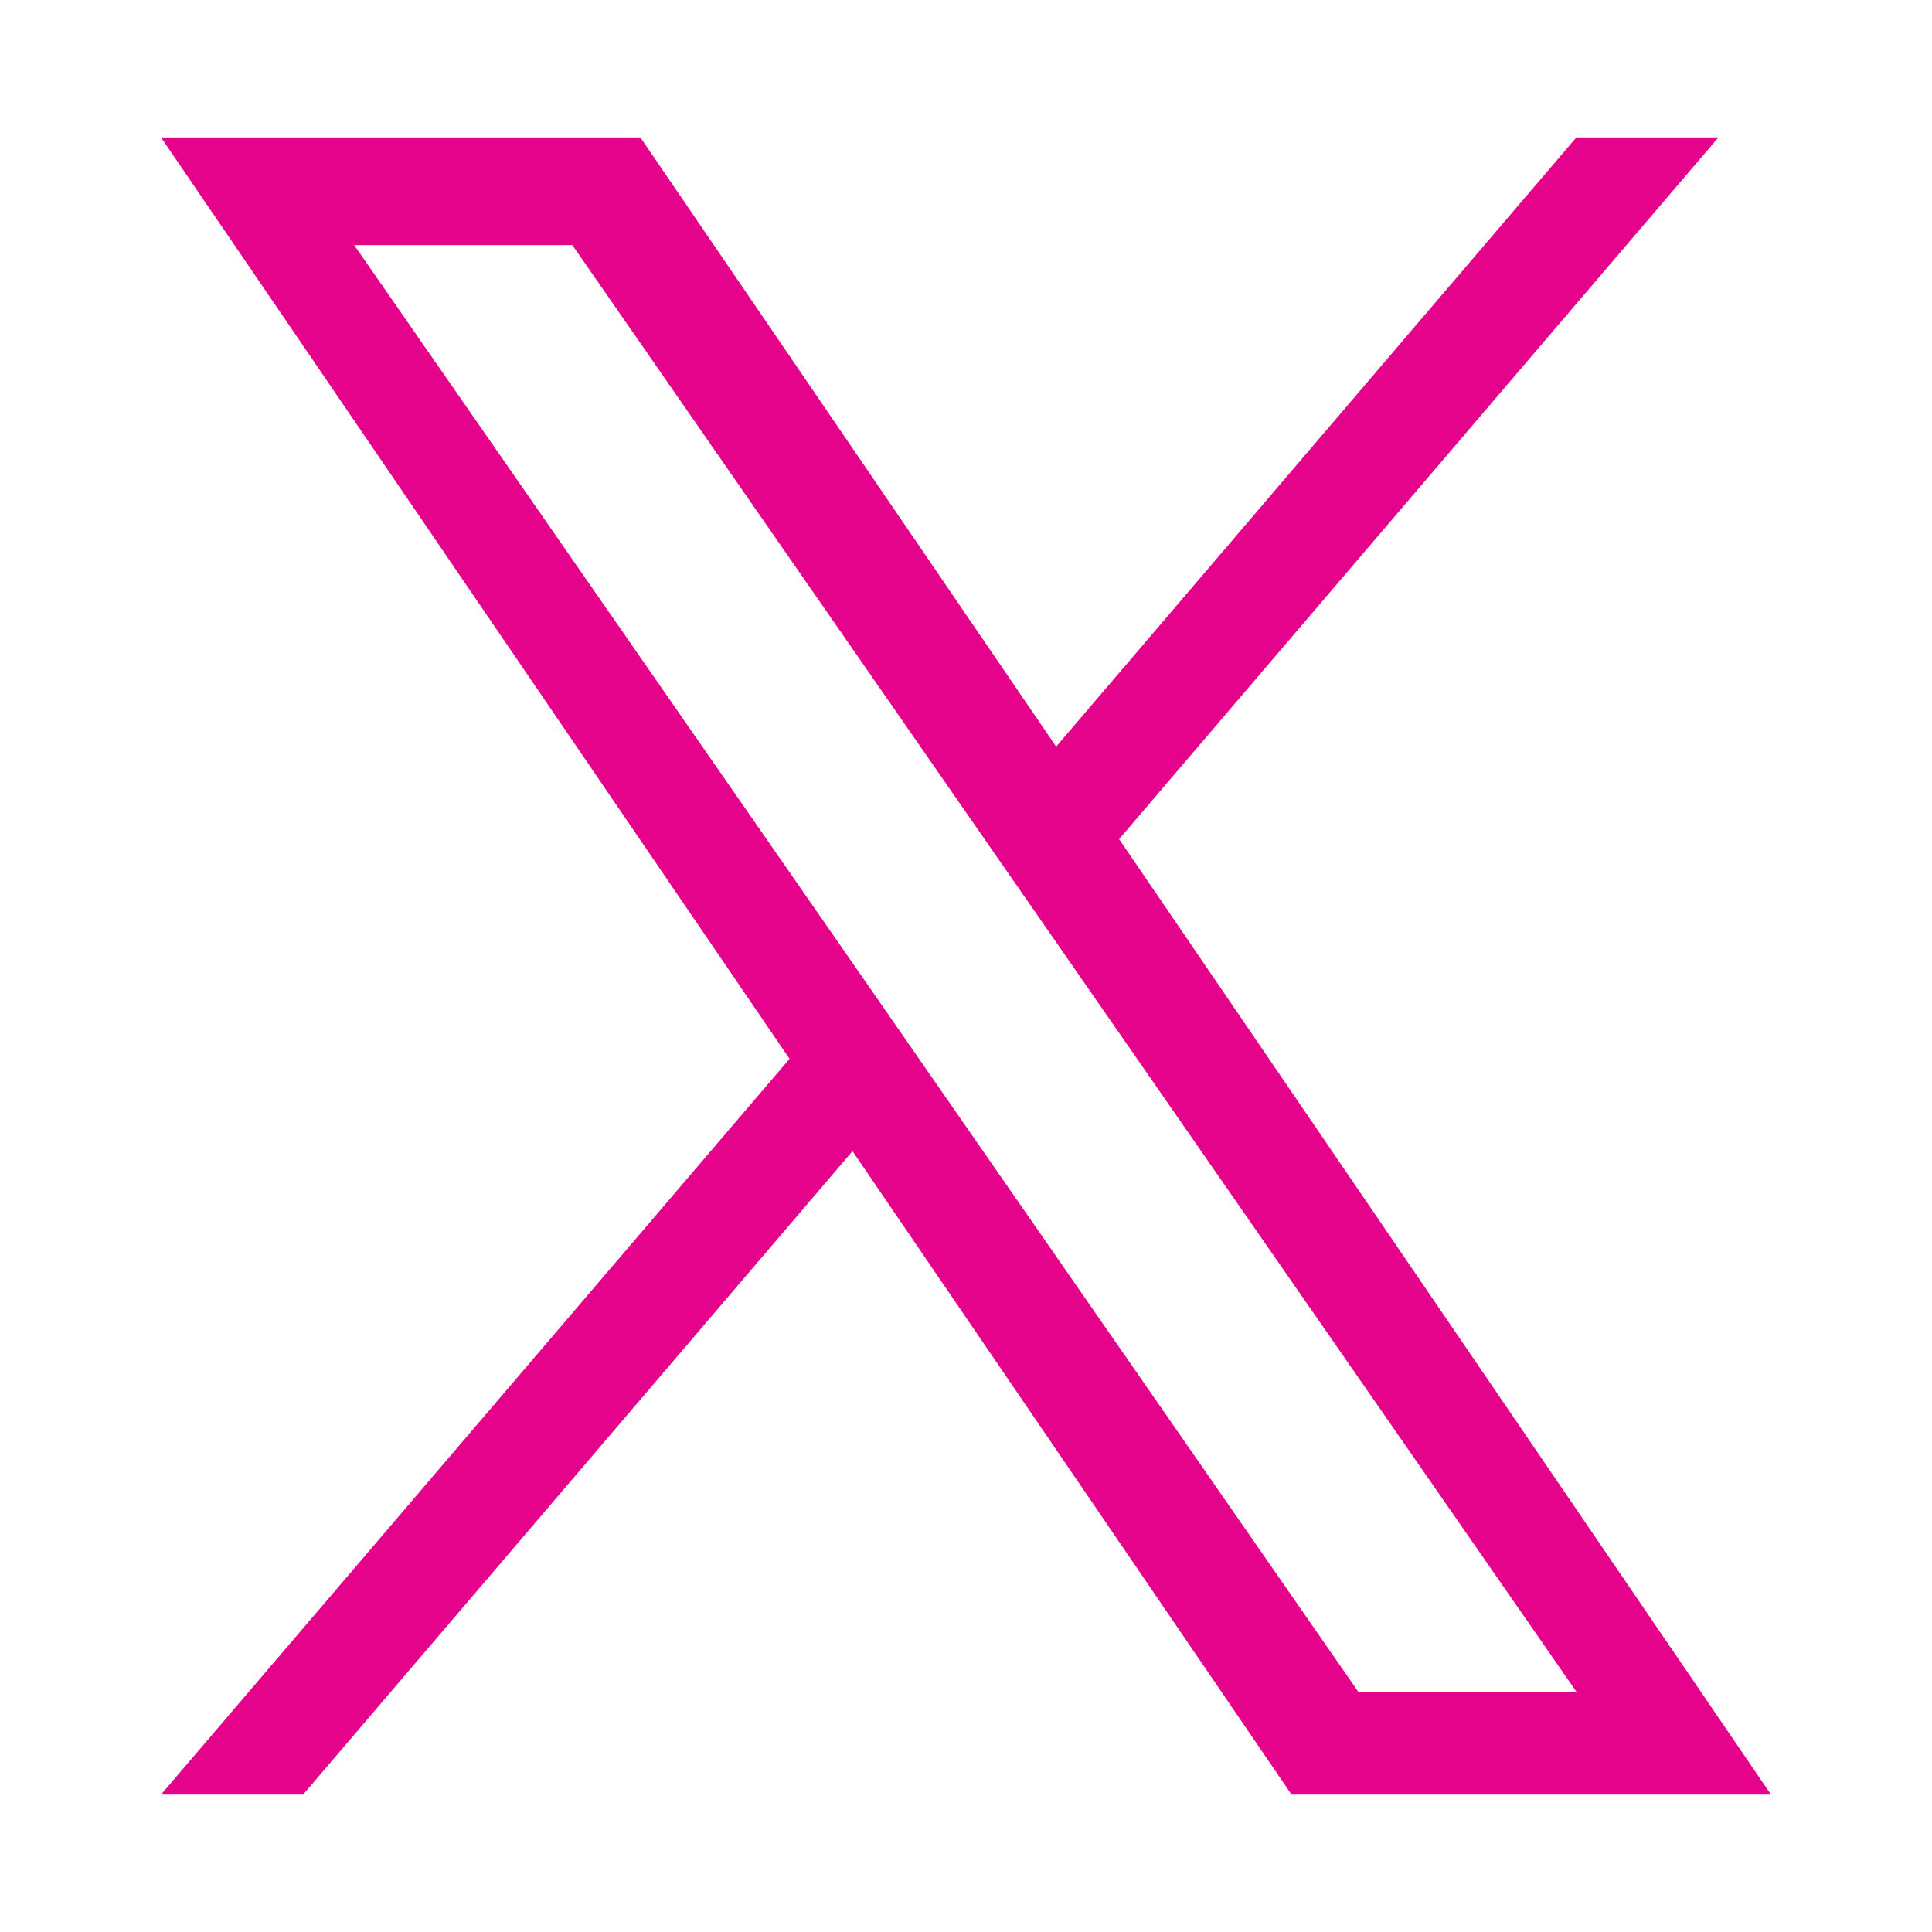
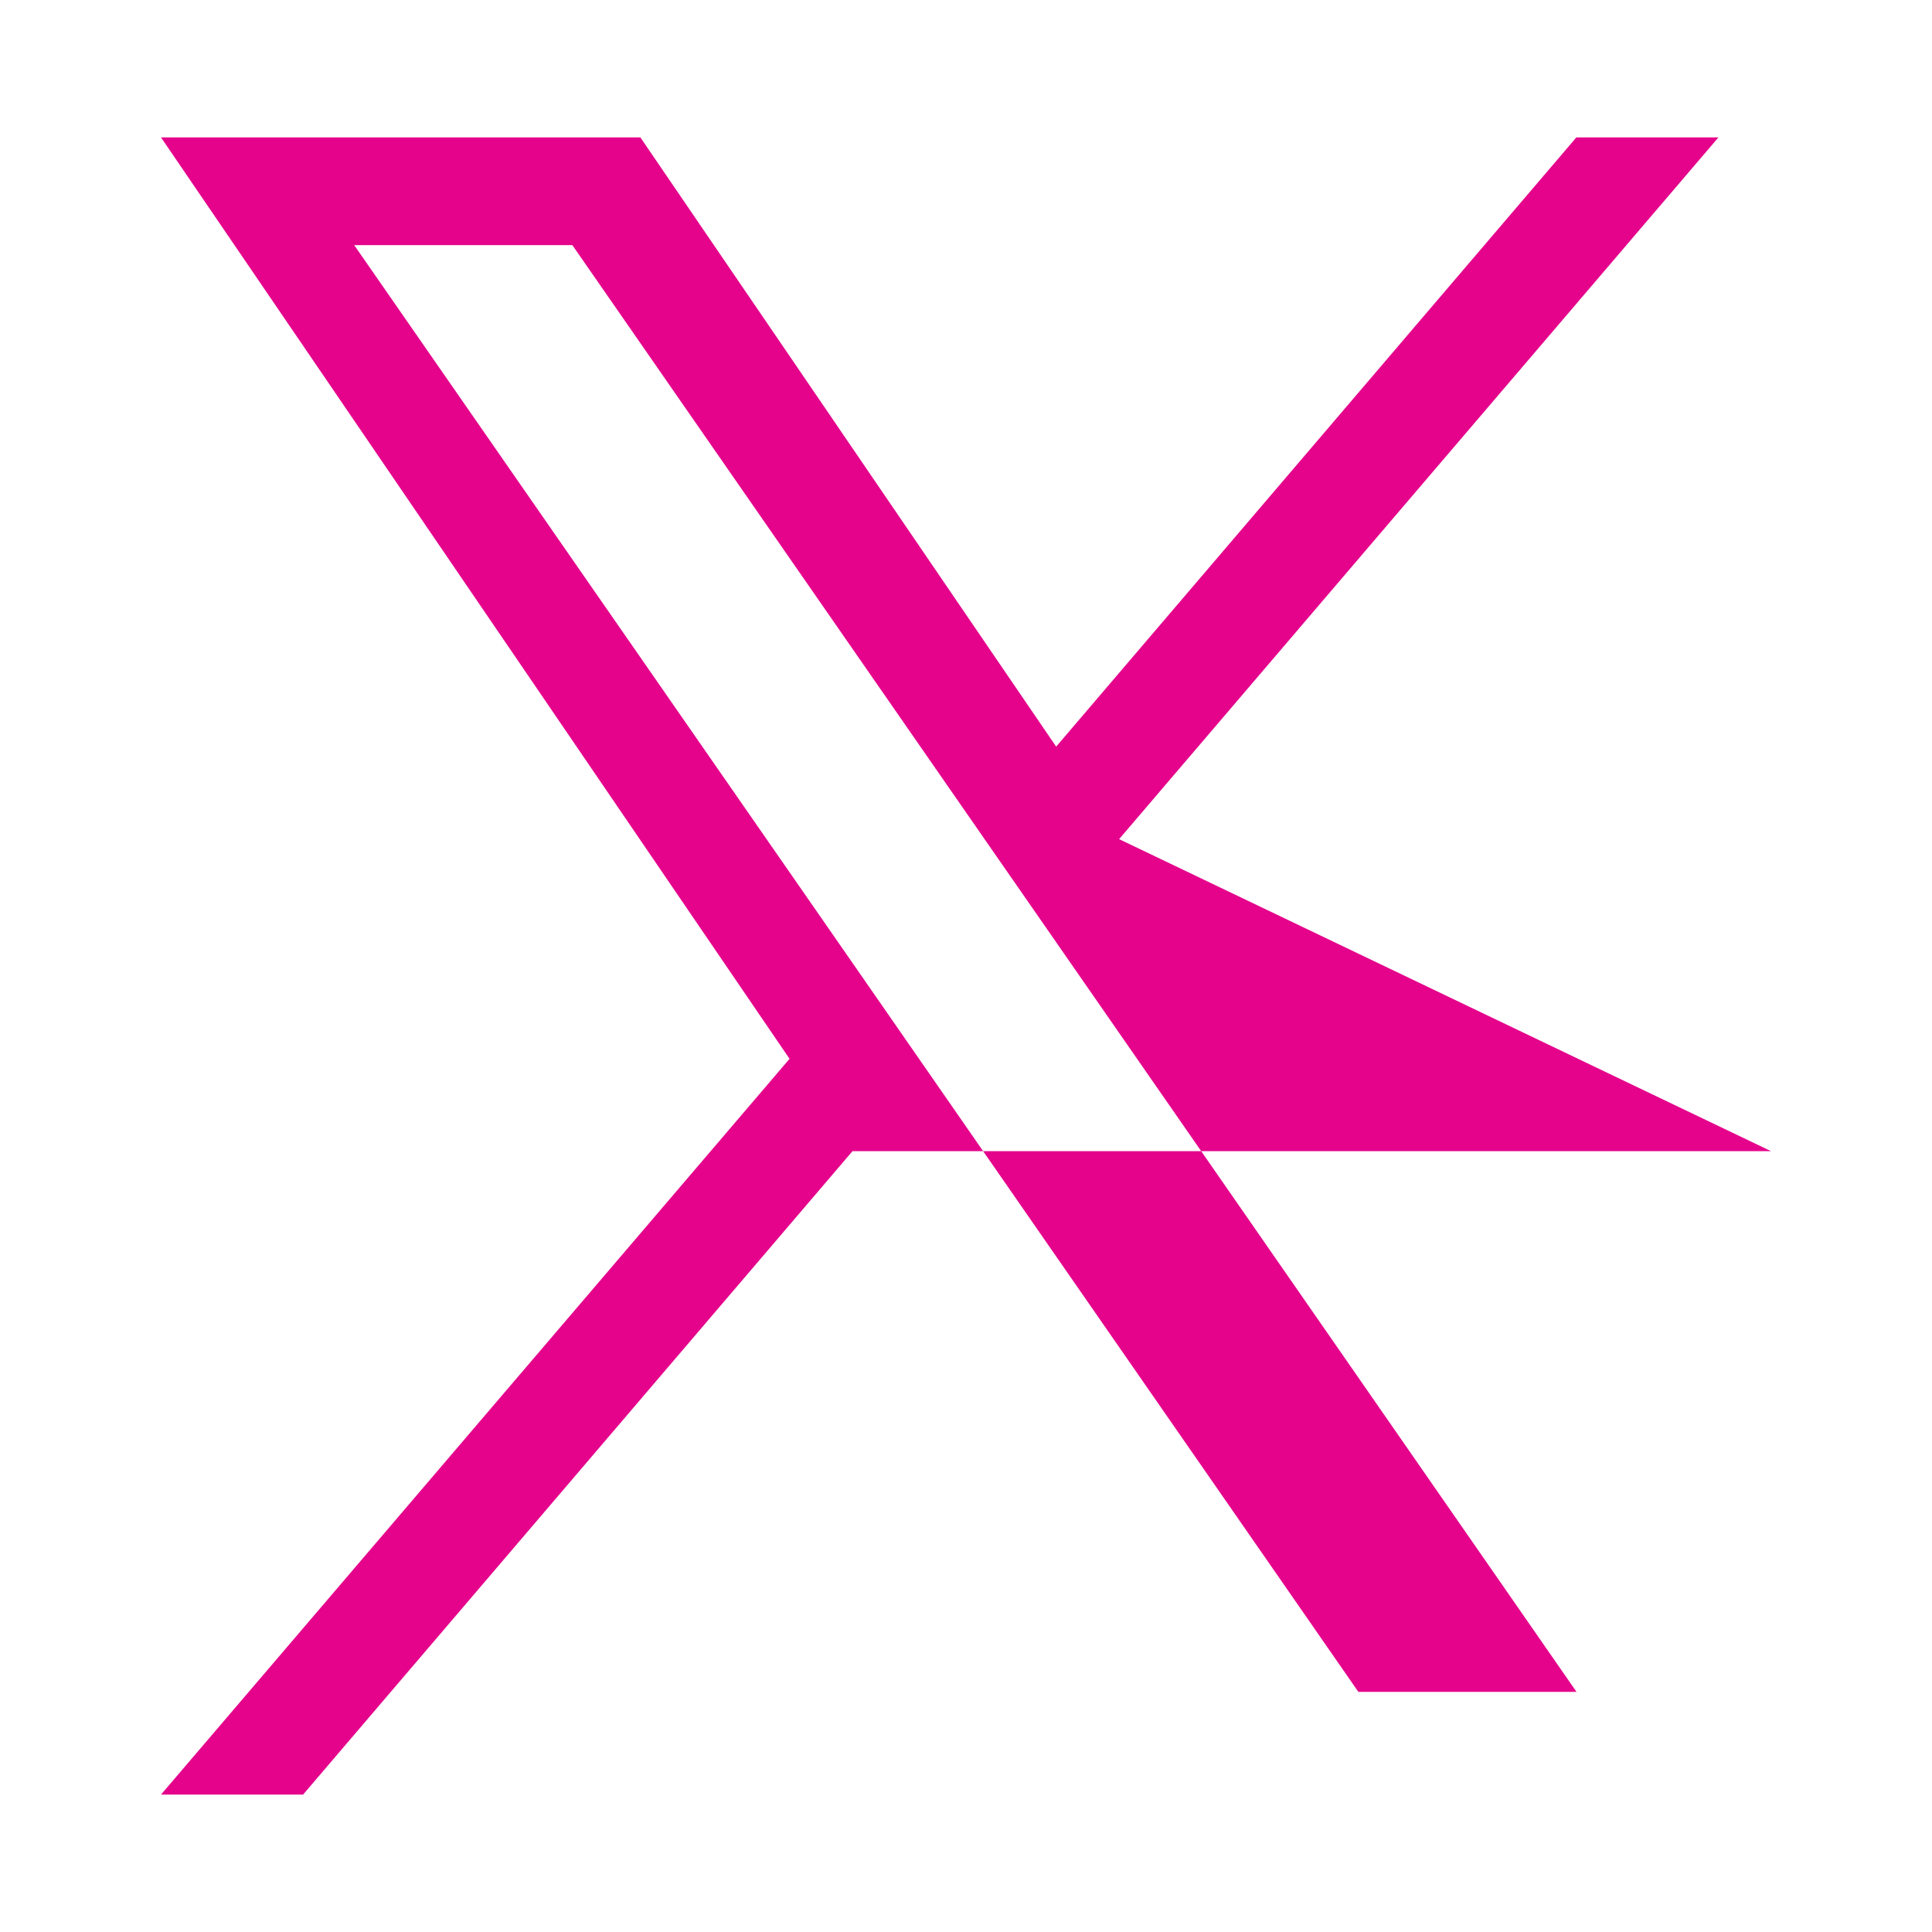
<svg xmlns="http://www.w3.org/2000/svg" width="24" height="24" viewBox="0 0 24 24" fill="none">
-   <path d="M13.902 10.424L21.347 1.707H19.582L13.12 9.275L7.955 1.707H2L9.808 13.153L2 22.293H3.765L10.59 14.3L16.044 22.293H22L13.902 10.424ZM11.486 13.253L10.695 12.113L4.4 3.045H7.11L12.189 10.364L12.98 11.503L19.584 21.017H16.874L11.486 13.253Z" fill="#E5038C" />
+   <path d="M13.902 10.424L21.347 1.707H19.582L13.12 9.275L7.955 1.707H2L9.808 13.153L2 22.293H3.765L10.59 14.3H22L13.902 10.424ZM11.486 13.253L10.695 12.113L4.4 3.045H7.11L12.189 10.364L12.98 11.503L19.584 21.017H16.874L11.486 13.253Z" fill="#E5038C" />
</svg>